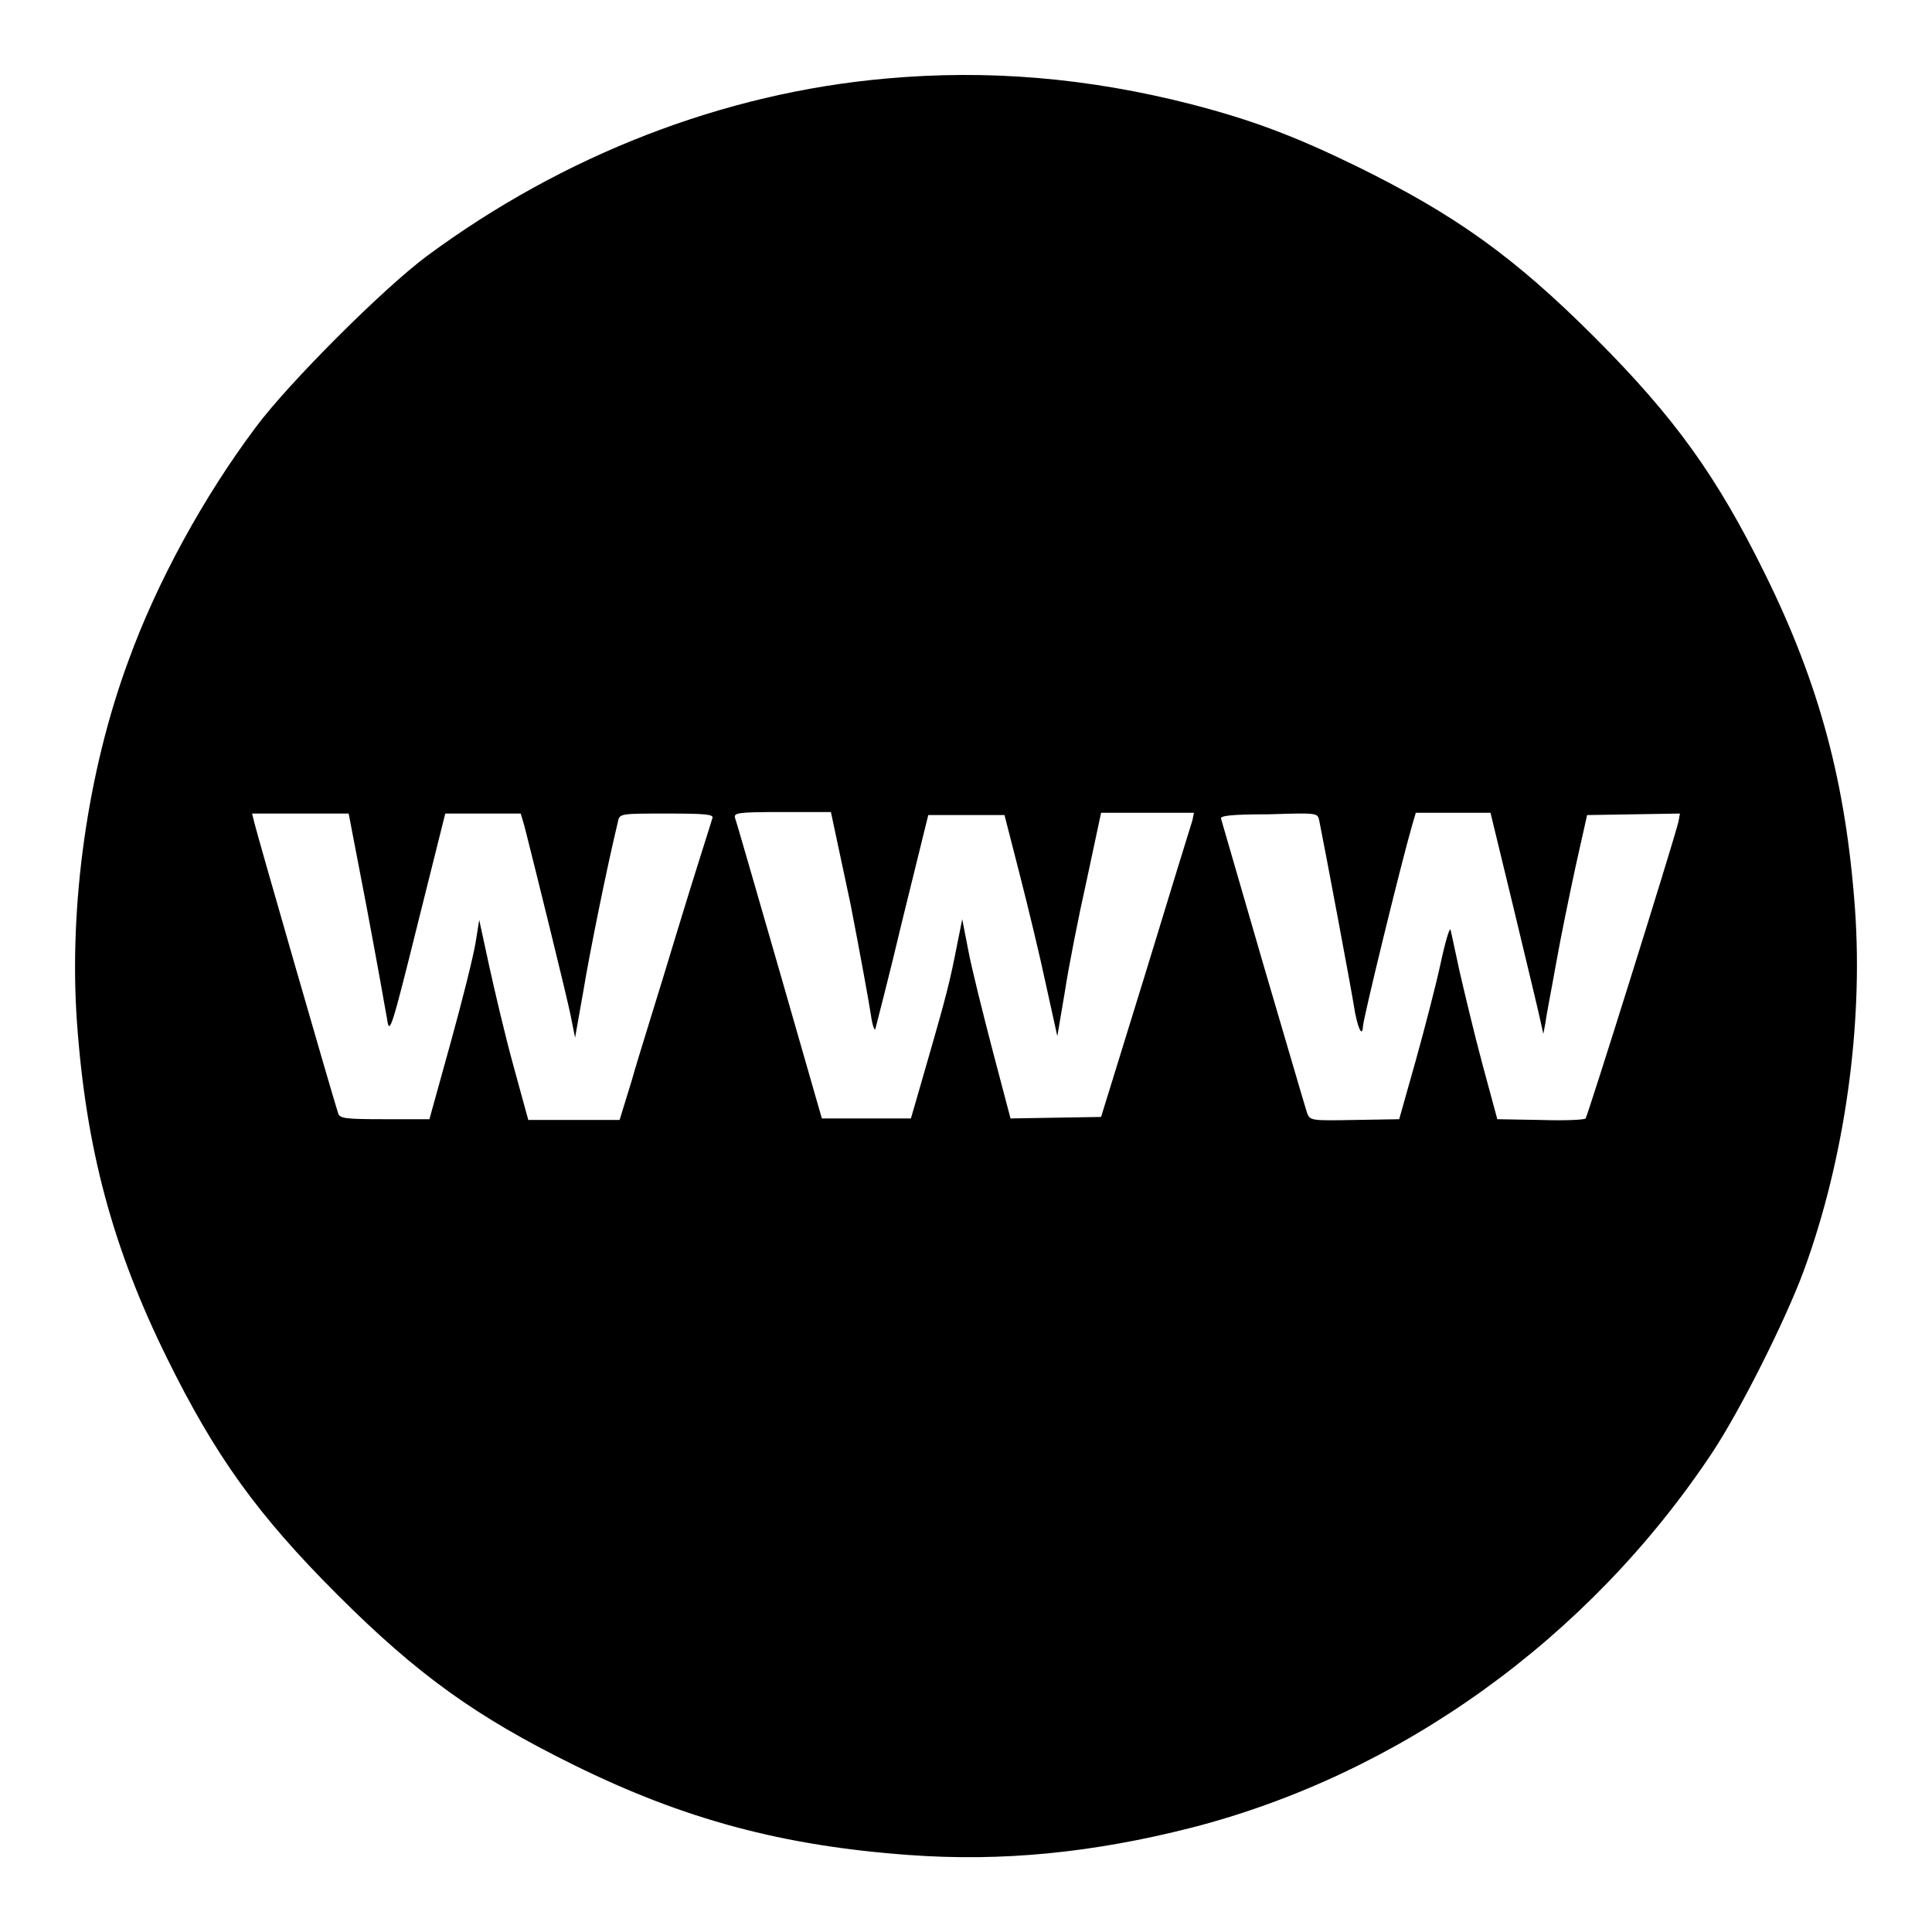
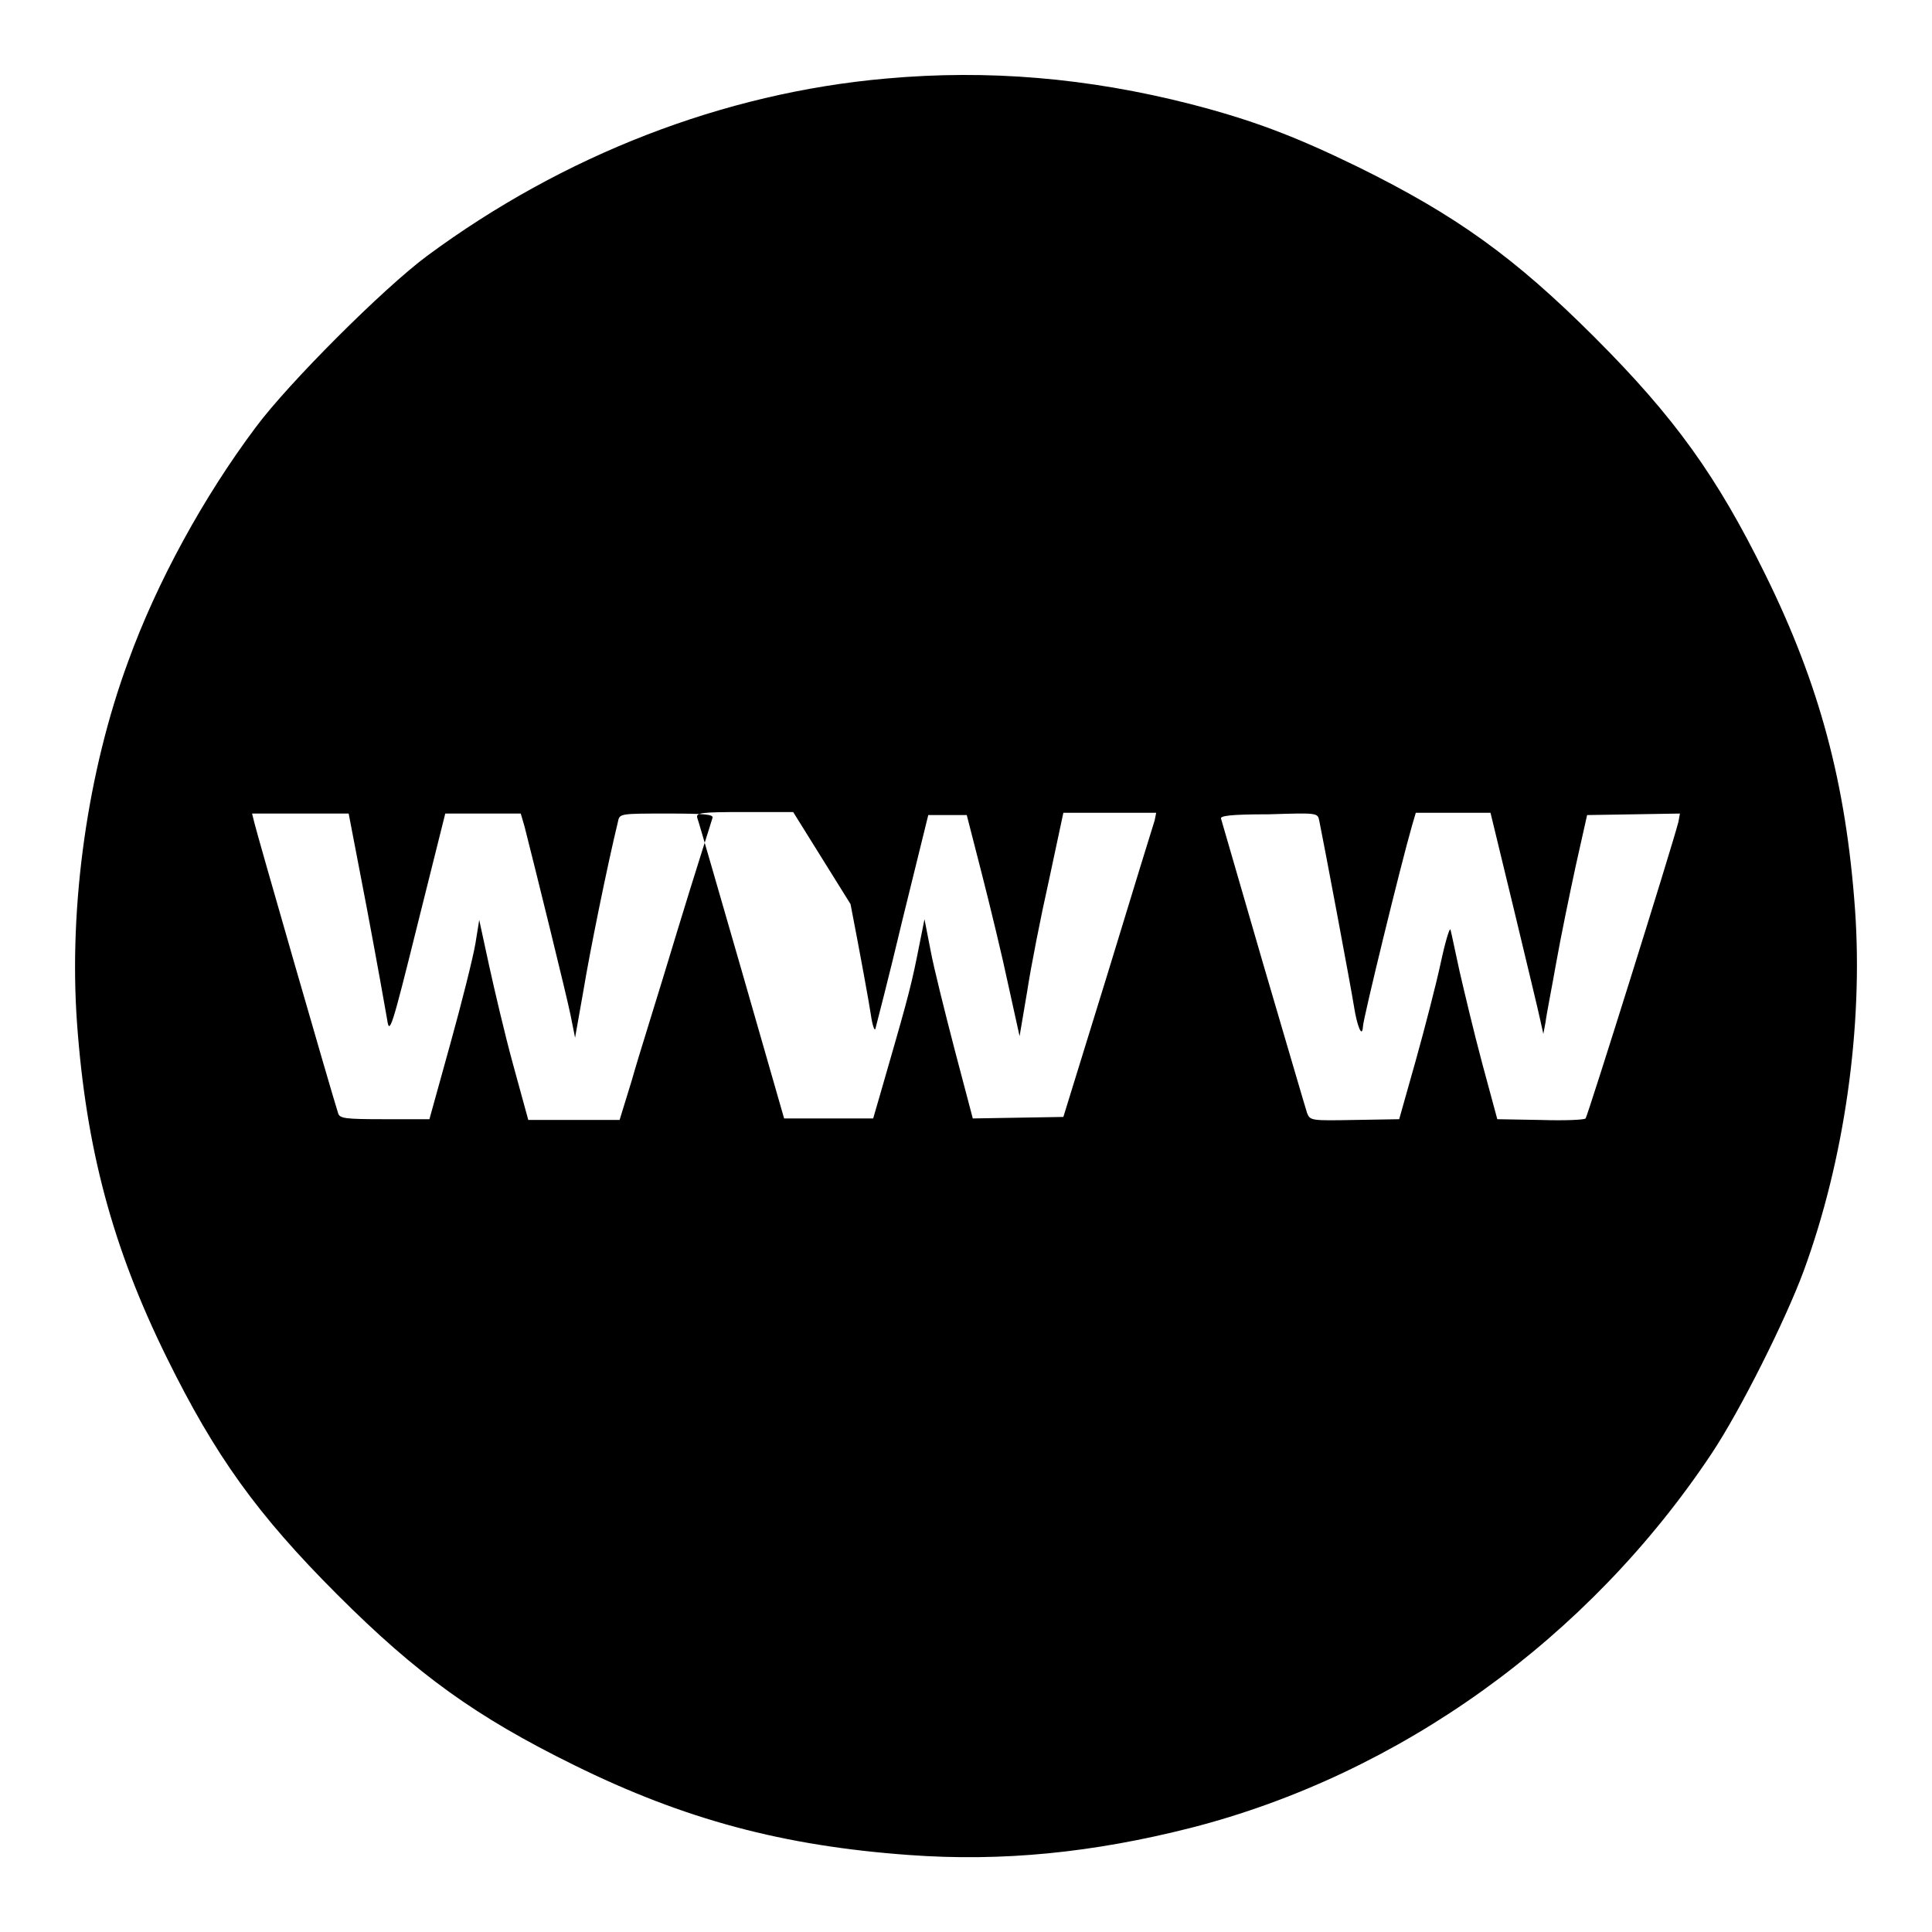
<svg xmlns="http://www.w3.org/2000/svg" version="1.1" x="0px" y="0px" viewBox="0 0 256 256" enable-background="new 0 0 256 256" xml:space="preserve">
  <g>
    <g>
      <g>
-         <path fill="#000000" d="M117.5,10.4c-21.7,1.9-42.9,10.2-60.9,23.5c-5.8,4.3-18.4,16.9-22.7,22.7c-6.9,9.2-13.1,20.5-16.9,31c-5.4,14.6-7.9,32.4-6.8,47.9c1.2,16.7,4.7,29.8,11.9,44.4c6.4,13,12,20.8,22.6,31.4c10.6,10.6,18.4,16.2,31.4,22.6c14.6,7.2,27.7,10.7,44.4,11.9c12.3,0.9,24.3-0.3,37.3-3.6c27.7-7.1,52.7-25.1,69-49.6c3.8-5.7,9.8-17.7,12.2-24.2c5.4-14.7,7.9-32.4,6.8-47.9c-1.2-16.7-4.7-29.8-11.9-44.4c-6.4-13-12-20.8-22.6-31.4c-10.6-10.6-18.4-16.2-31.4-22.6c-8.4-4.1-14-6.2-22.1-8.3C144.1,10.3,130.9,9.2,117.5,10.4z M48.6,120.3c1.3,6.9,2.5,13.6,2.7,14.8c0.3,2.1,0.6,1.2,4-12.5l3.7-14.8h5h5l0.5,1.7c1.3,5.1,5.6,22.5,6.1,25l0.6,3l1.1-6.2c0.8-4.9,3.1-16.3,4.6-22.5c0.2-1,0.4-1,6.5-1c5,0,6.2,0.1,6,0.6c-0.1,0.4-2.3,7.2-4.7,15.1c-2.4,8-5.2,16.8-6,19.7l-1.6,5.2h-5.9H70l-2-7.3c-1.1-4-2.5-10-3.2-13.2l-1.3-6L63,125c-0.3,1.8-1.8,7.8-3.3,13.2l-2.8,10.1h-6c-5.2,0-5.9-0.1-6.1-0.8c-0.9-2.8-10.9-37.5-11.1-38.5l-0.3-1.2h6.4h6.4L48.6,120.3z M112.7,119.8c1.3,6.7,2.5,13.3,2.7,14.7c0.2,1.4,0.5,2.2,0.6,1.8c0.1-0.4,1.8-6.9,3.6-14.5l3.4-13.8h5h5.1l2,7.8c1.1,4.3,2.7,10.9,3.5,14.7l1.5,6.8l1-5.9c0.5-3.3,1.8-9.9,2.9-14.8l1.9-8.9h6.2h6.1l-0.2,1c-0.2,0.6-3,9.7-6.2,20.2l-5.9,19.1l-6,0.1l-6,0.1l-2.4-9.1c-1.3-5-2.8-11-3.2-13.2l-0.8-4.1l-1,5c-0.9,4.5-1.7,7.2-4.9,18.3l-0.9,3.1h-5.9h-5.9l-5.6-19.5c-3.1-10.7-5.7-19.8-5.9-20.3c-0.2-0.7,0.3-0.8,6.2-0.8h6.5L112.7,119.8z M174.8,108.7c0.6,2.9,4.3,22.6,4.6,24.6c0.4,2.6,1.1,4.4,1.2,2.7c0-0.9,5-21.4,6.5-26.6l0.5-1.7h4.9h5l3.1,12.8c1.7,7.1,3.3,13.7,3.5,14.7l0.4,1.8l0.3-1.6c0.1-0.9,0.8-4.4,1.4-7.8c0.6-3.4,1.8-9.2,2.6-12.9l1.5-6.7l6.2-0.1l6.1-0.1l-0.2,1.1c-0.9,3.5-12,38.9-12.3,39.3c-0.2,0.2-2.9,0.3-6,0.2l-5.7-0.1l-2-7.4c-1.1-4.1-2.4-9.6-3-12.2c-0.6-2.7-1.1-5.2-1.2-5.5c-0.1-0.4-0.7,1.6-1.3,4.4c-0.6,2.8-2.1,8.6-3.3,12.9l-2.2,7.8l-5.9,0.1c-5.7,0.1-5.9,0.1-6.3-0.9c-0.2-0.6-2.8-9.5-5.8-19.7c-3-10.3-5.5-19-5.6-19.3c-0.2-0.4,1.2-0.6,6.3-0.6C174.5,107.7,174.6,107.7,174.8,108.7z" />
+         <path fill="#000000" d="M117.5,10.4c-21.7,1.9-42.9,10.2-60.9,23.5c-5.8,4.3-18.4,16.9-22.7,22.7c-6.9,9.2-13.1,20.5-16.9,31c-5.4,14.6-7.9,32.4-6.8,47.9c1.2,16.7,4.7,29.8,11.9,44.4c6.4,13,12,20.8,22.6,31.4c10.6,10.6,18.4,16.2,31.4,22.6c14.6,7.2,27.7,10.7,44.4,11.9c12.3,0.9,24.3-0.3,37.3-3.6c27.7-7.1,52.7-25.1,69-49.6c3.8-5.7,9.8-17.7,12.2-24.2c5.4-14.7,7.9-32.4,6.8-47.9c-1.2-16.7-4.7-29.8-11.9-44.4c-6.4-13-12-20.8-22.6-31.4c-10.6-10.6-18.4-16.2-31.4-22.6c-8.4-4.1-14-6.2-22.1-8.3C144.1,10.3,130.9,9.2,117.5,10.4z M48.6,120.3c1.3,6.9,2.5,13.6,2.7,14.8c0.3,2.1,0.6,1.2,4-12.5l3.7-14.8h5h5l0.5,1.7c1.3,5.1,5.6,22.5,6.1,25l0.6,3l1.1-6.2c0.8-4.9,3.1-16.3,4.6-22.5c0.2-1,0.4-1,6.5-1c5,0,6.2,0.1,6,0.6c-0.1,0.4-2.3,7.2-4.7,15.1c-2.4,8-5.2,16.8-6,19.7l-1.6,5.2h-5.9H70l-2-7.3c-1.1-4-2.5-10-3.2-13.2l-1.3-6L63,125c-0.3,1.8-1.8,7.8-3.3,13.2l-2.8,10.1h-6c-5.2,0-5.9-0.1-6.1-0.8c-0.9-2.8-10.9-37.5-11.1-38.5l-0.3-1.2h6.4h6.4L48.6,120.3z M112.7,119.8c1.3,6.7,2.5,13.3,2.7,14.7c0.2,1.4,0.5,2.2,0.6,1.8c0.1-0.4,1.8-6.9,3.6-14.5l3.4-13.8h5.1l2,7.8c1.1,4.3,2.7,10.9,3.5,14.7l1.5,6.8l1-5.9c0.5-3.3,1.8-9.9,2.9-14.8l1.9-8.9h6.2h6.1l-0.2,1c-0.2,0.6-3,9.7-6.2,20.2l-5.9,19.1l-6,0.1l-6,0.1l-2.4-9.1c-1.3-5-2.8-11-3.2-13.2l-0.8-4.1l-1,5c-0.9,4.5-1.7,7.2-4.9,18.3l-0.9,3.1h-5.9h-5.9l-5.6-19.5c-3.1-10.7-5.7-19.8-5.9-20.3c-0.2-0.7,0.3-0.8,6.2-0.8h6.5L112.7,119.8z M174.8,108.7c0.6,2.9,4.3,22.6,4.6,24.6c0.4,2.6,1.1,4.4,1.2,2.7c0-0.9,5-21.4,6.5-26.6l0.5-1.7h4.9h5l3.1,12.8c1.7,7.1,3.3,13.7,3.5,14.7l0.4,1.8l0.3-1.6c0.1-0.9,0.8-4.4,1.4-7.8c0.6-3.4,1.8-9.2,2.6-12.9l1.5-6.7l6.2-0.1l6.1-0.1l-0.2,1.1c-0.9,3.5-12,38.9-12.3,39.3c-0.2,0.2-2.9,0.3-6,0.2l-5.7-0.1l-2-7.4c-1.1-4.1-2.4-9.6-3-12.2c-0.6-2.7-1.1-5.2-1.2-5.5c-0.1-0.4-0.7,1.6-1.3,4.4c-0.6,2.8-2.1,8.6-3.3,12.9l-2.2,7.8l-5.9,0.1c-5.7,0.1-5.9,0.1-6.3-0.9c-0.2-0.6-2.8-9.5-5.8-19.7c-3-10.3-5.5-19-5.6-19.3c-0.2-0.4,1.2-0.6,6.3-0.6C174.5,107.7,174.6,107.7,174.8,108.7z" />
      </g>
    </g>
  </g>
</svg>